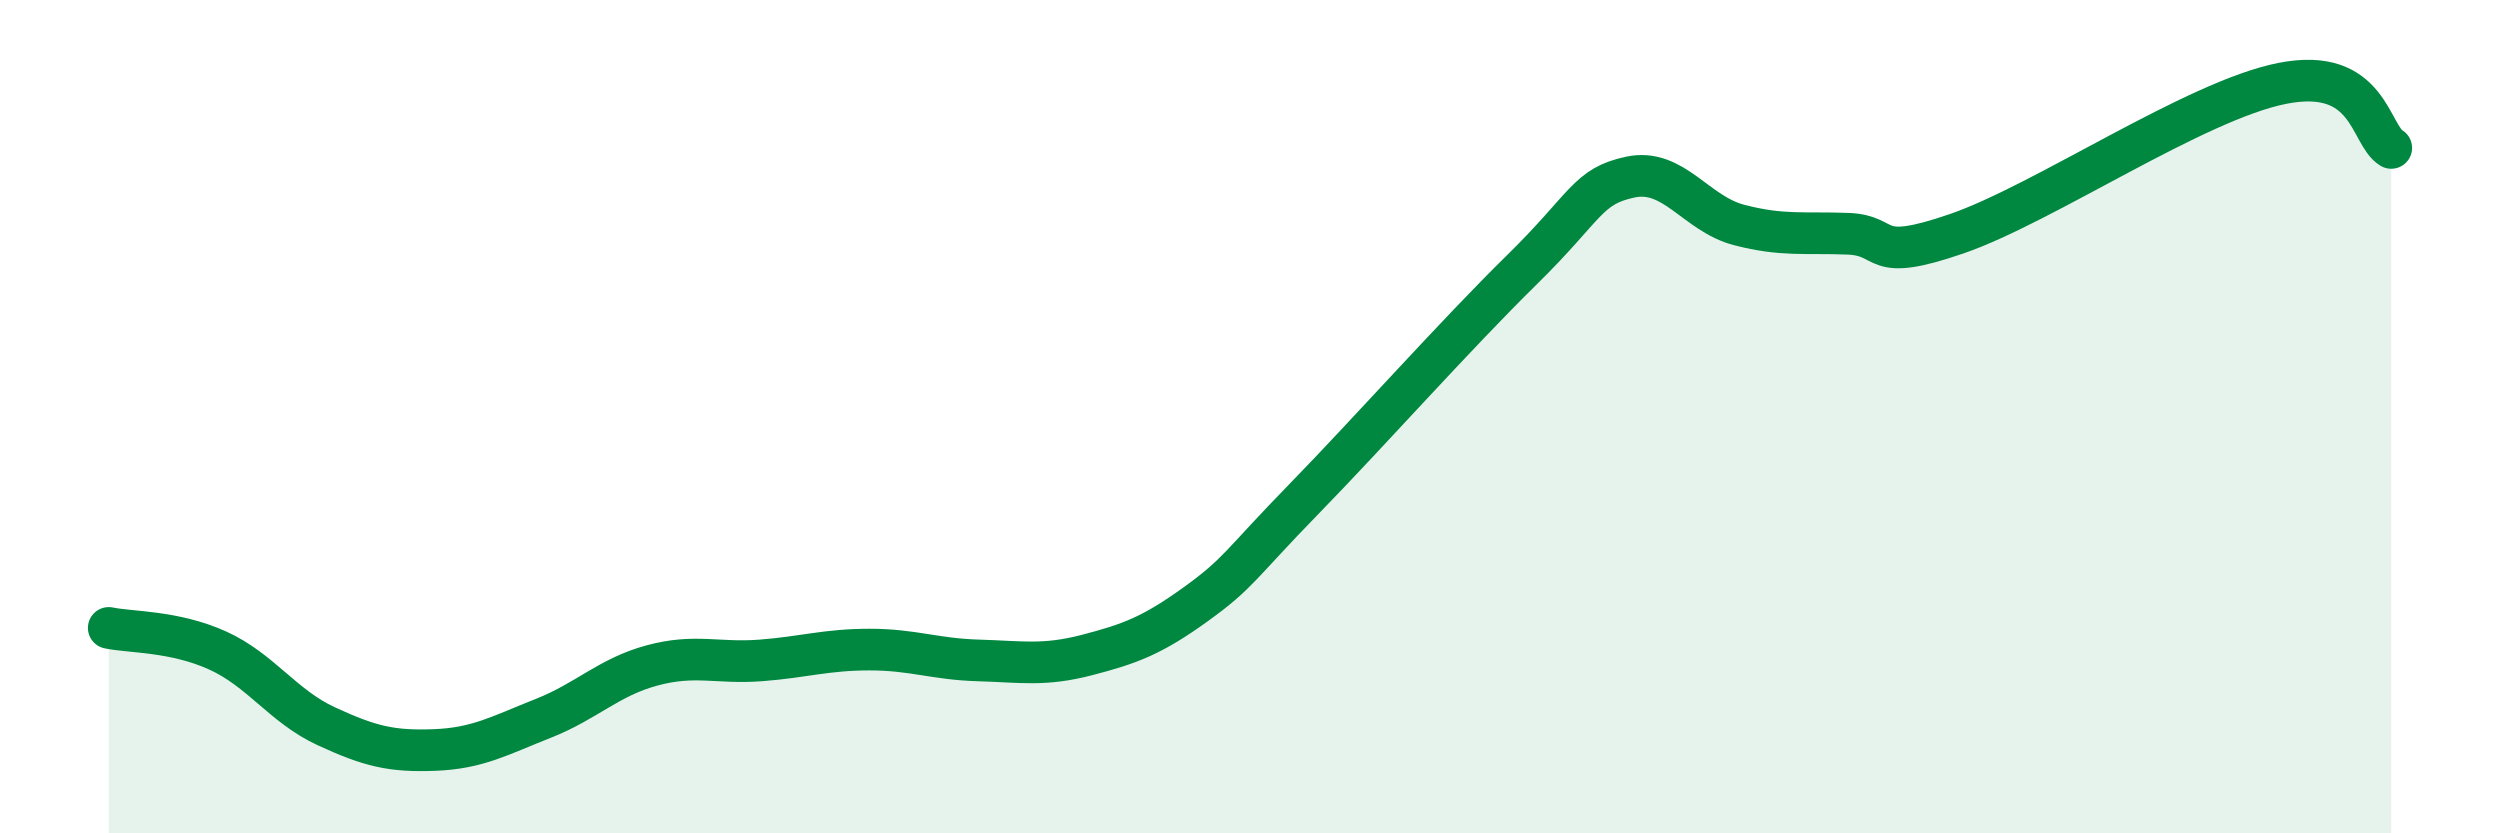
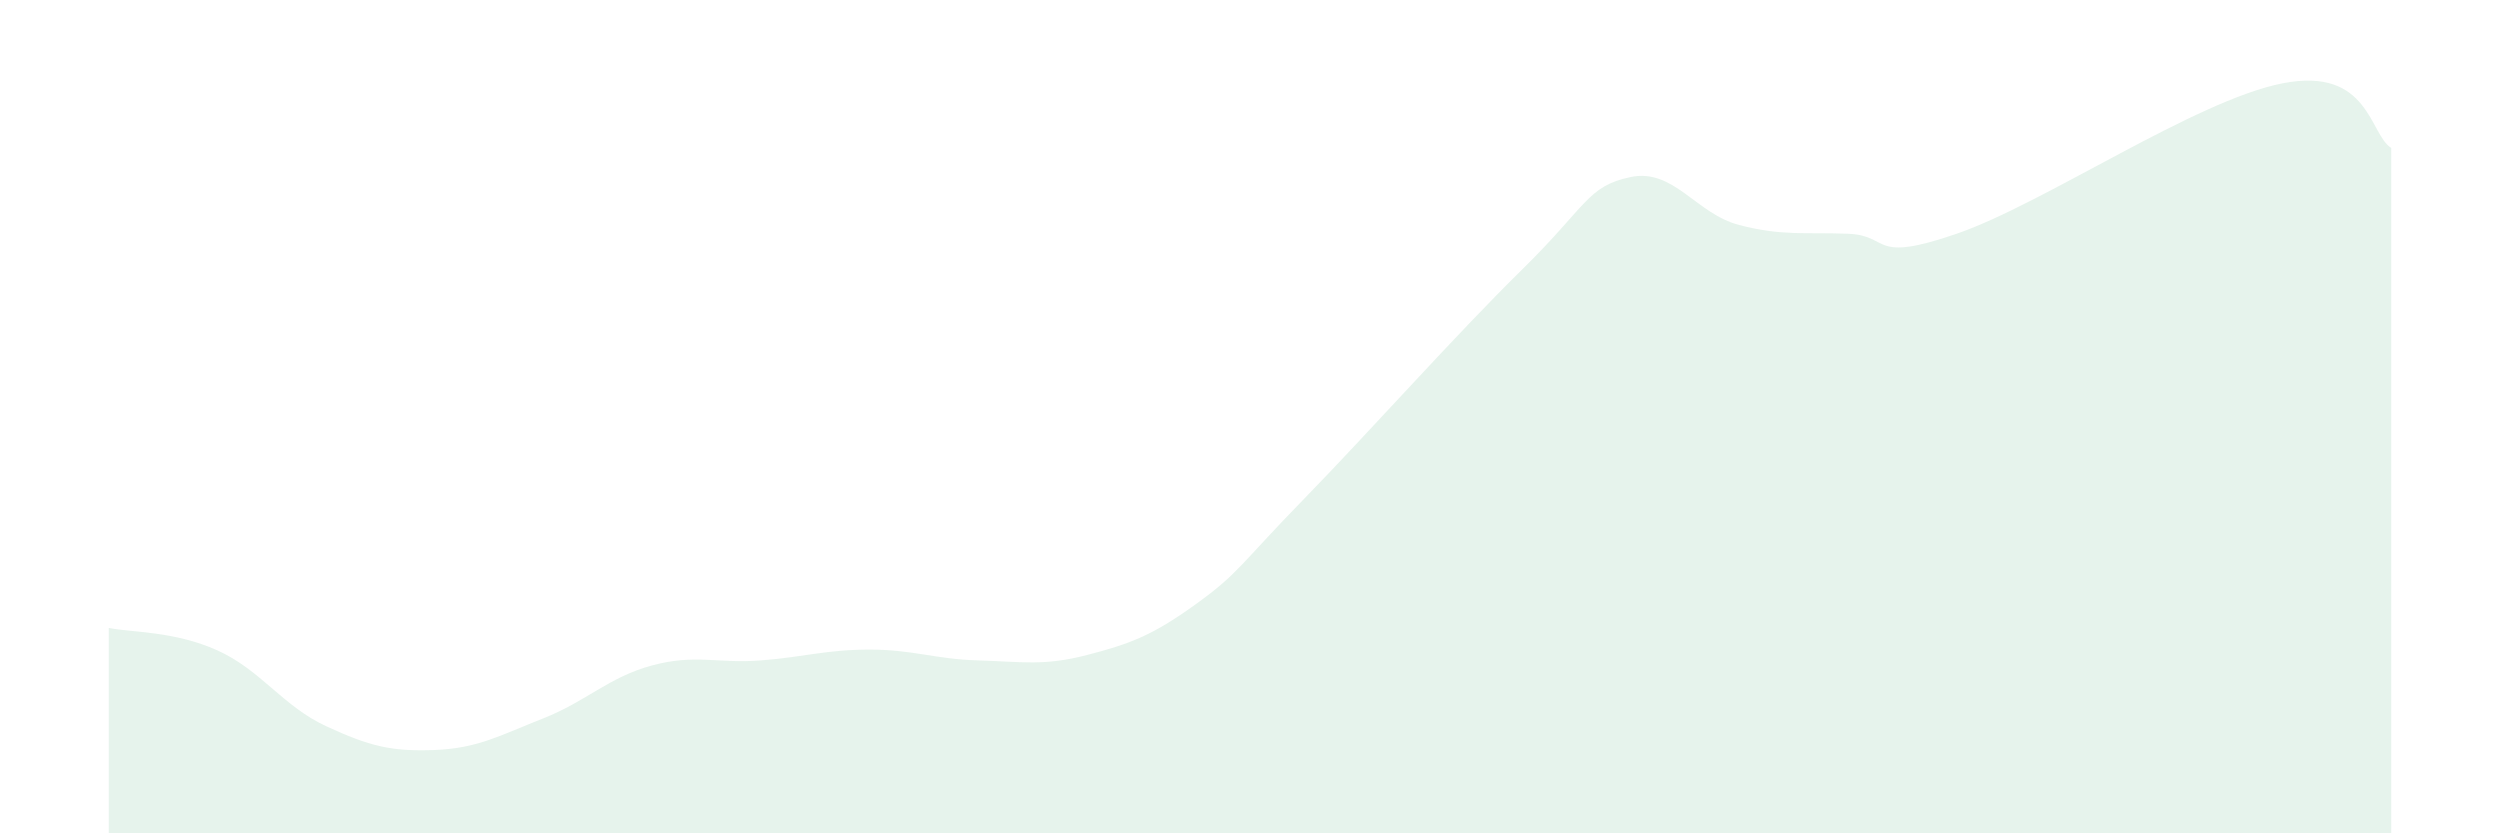
<svg xmlns="http://www.w3.org/2000/svg" width="60" height="20" viewBox="0 0 60 20">
  <path d="M 2.61,15.07 C 3.13,15.18 4.18,15.14 5.22,15.61 C 6.26,16.08 6.79,16.95 7.83,17.43 C 8.87,17.91 9.39,18.04 10.43,18 C 11.47,17.96 12,17.65 13.04,17.24 C 14.08,16.83 14.61,16.25 15.65,15.97 C 16.69,15.69 17.22,15.93 18.26,15.85 C 19.3,15.77 19.83,15.59 20.87,15.59 C 21.91,15.59 22.44,15.82 23.48,15.85 C 24.52,15.88 25.05,15.99 26.09,15.72 C 27.13,15.45 27.66,15.25 28.7,14.5 C 29.74,13.75 29.74,13.57 31.3,11.97 C 32.86,10.37 34.95,8.02 36.52,6.48 C 38.09,4.94 38.09,4.47 39.13,4.25 C 40.17,4.03 40.7,5.13 41.74,5.4 C 42.78,5.67 43.31,5.57 44.35,5.61 C 45.39,5.65 44.87,6.33 46.96,5.61 C 49.05,4.89 52.69,2.41 54.78,2 C 56.87,1.59 56.87,3.24 57.39,3.55L57.39 20L2.61 20Z" fill="#008740" opacity="0.1" stroke-linecap="round" stroke-linejoin="round" />
-   <path d="M 2.61,15.07 C 3.13,15.18 4.18,15.14 5.22,15.61 C 6.26,16.08 6.79,16.95 7.83,17.43 C 8.87,17.91 9.39,18.04 10.43,18 C 11.47,17.96 12,17.65 13.04,17.24 C 14.08,16.83 14.61,16.25 15.65,15.97 C 16.69,15.69 17.22,15.93 18.26,15.85 C 19.3,15.77 19.83,15.59 20.87,15.59 C 21.91,15.59 22.44,15.82 23.48,15.85 C 24.52,15.88 25.05,15.99 26.09,15.72 C 27.13,15.45 27.66,15.25 28.7,14.5 C 29.74,13.75 29.74,13.57 31.3,11.97 C 32.86,10.37 34.95,8.02 36.52,6.48 C 38.09,4.94 38.09,4.47 39.13,4.25 C 40.17,4.03 40.7,5.13 41.74,5.4 C 42.78,5.67 43.31,5.57 44.35,5.61 C 45.39,5.65 44.87,6.33 46.96,5.61 C 49.05,4.89 52.69,2.41 54.78,2 C 56.87,1.59 56.87,3.24 57.39,3.55" stroke="#008740" stroke-width="1" fill="none" stroke-linecap="round" stroke-linejoin="round" />
</svg>